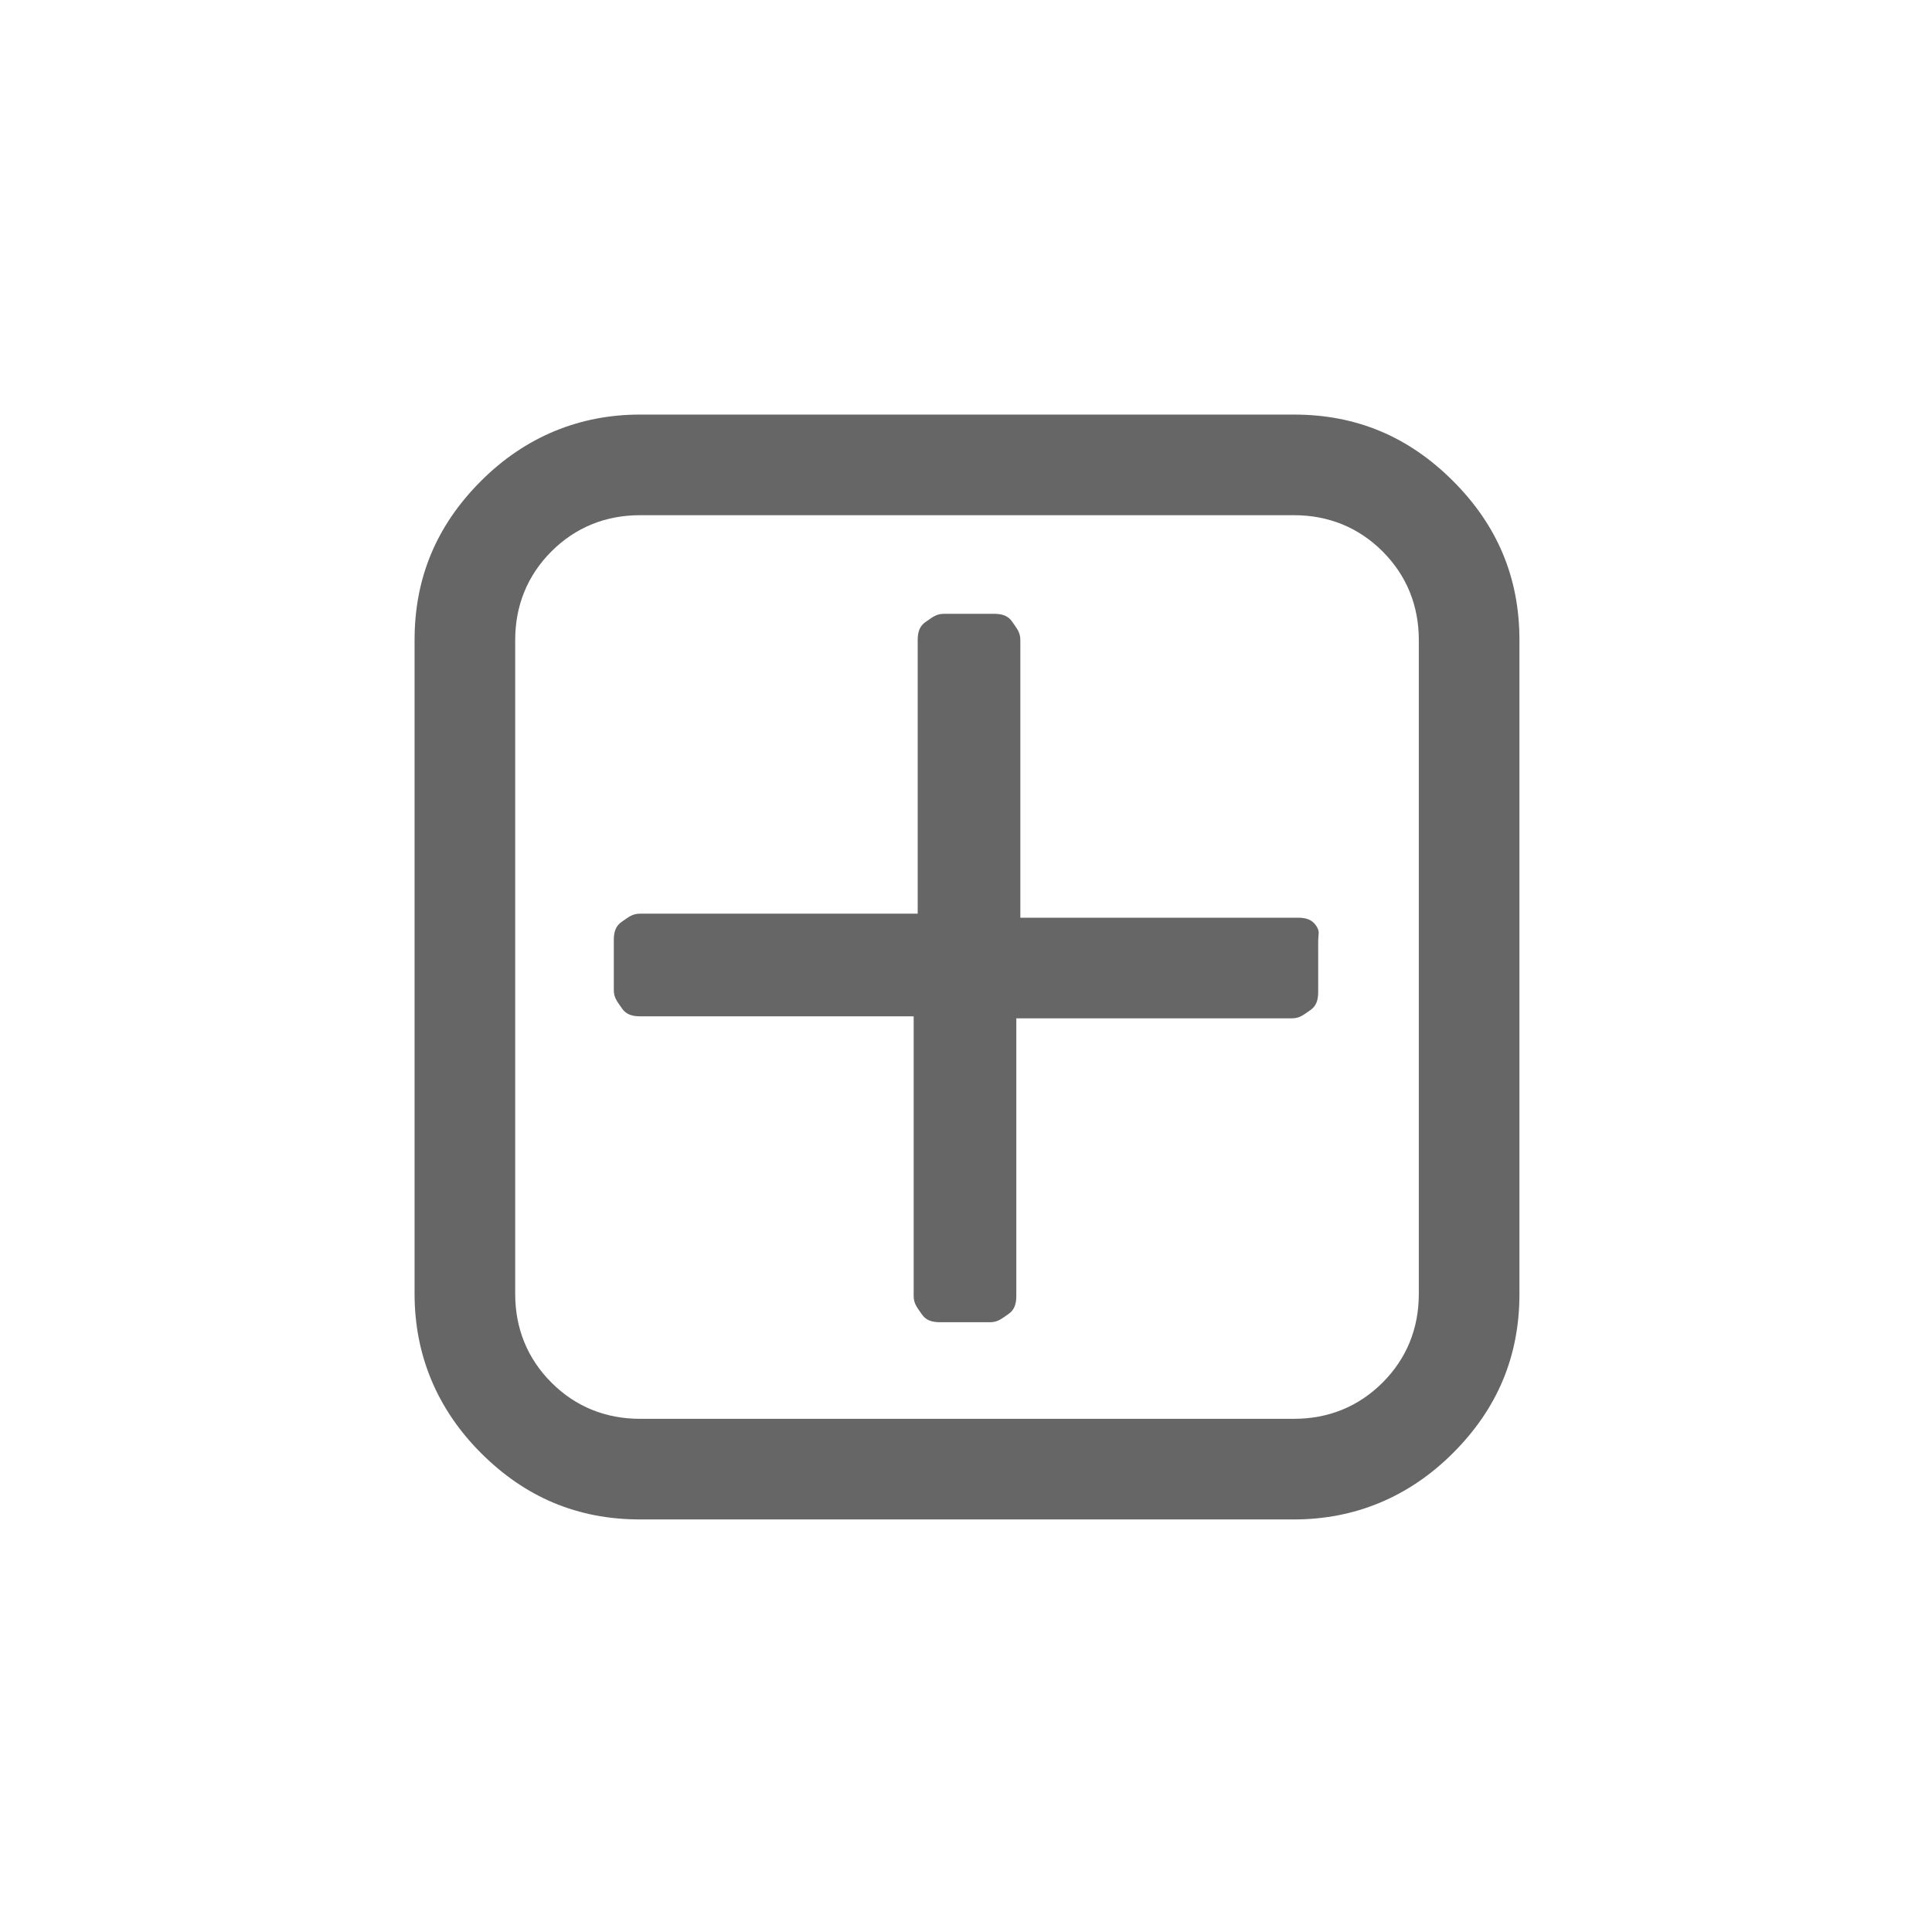
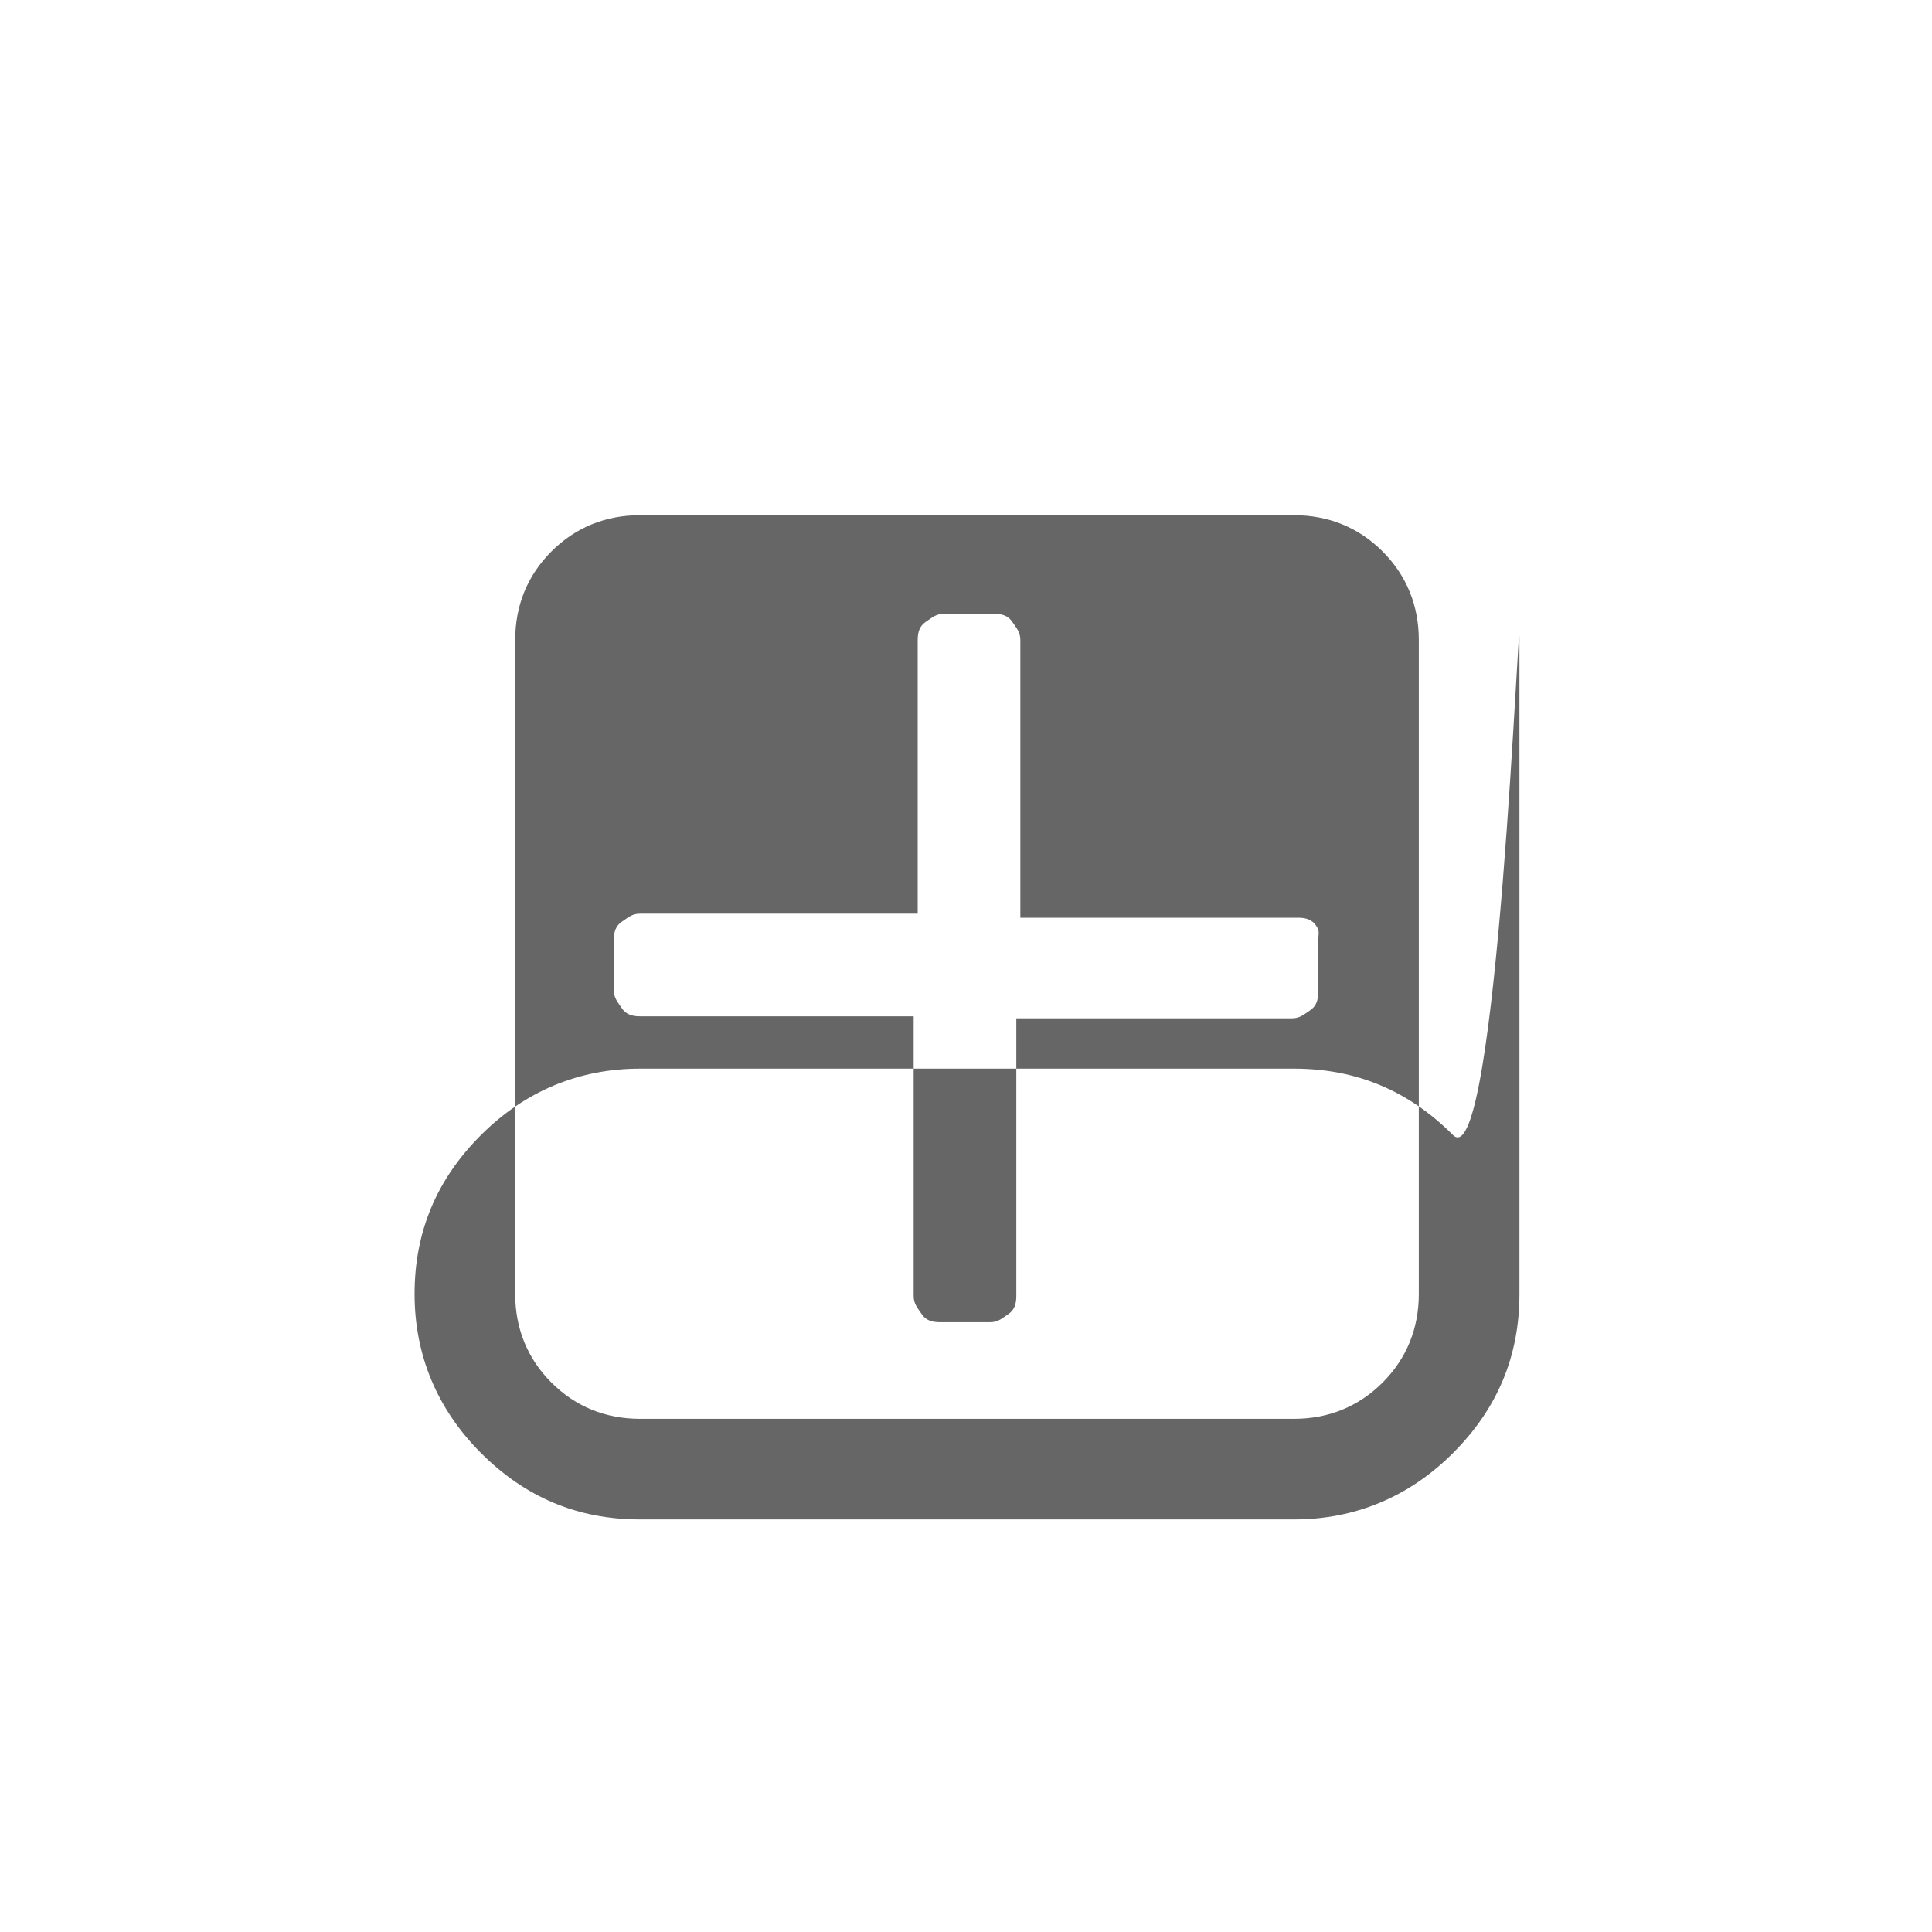
<svg xmlns="http://www.w3.org/2000/svg" version="1.1" id="Layer_1" x="0px" y="0px" viewBox="0 0 96 96" style="enable-background:new 0 0 96 96;" xml:space="preserve">
  <style type="text/css">
  .st0{fill:#666666;}
</style>
  <g id="XMLID_2_">
-     <path id="XMLID_7_" class="st0" d="M65.5,46.8v2.5c0,0.4-0.1,0.7-0.4,0.9s-0.5,0.4-0.9,0.4H50.5v13.8c0,0.4-0.1,0.7-0.4,0.9     s-0.5,0.4-0.9,0.4h-2.5c-0.4,0-0.7-0.1-0.9-0.4s-0.4-0.5-0.4-0.9V50.5H31.8c-0.4,0-0.7-0.1-0.9-0.4s-0.4-0.5-0.4-0.9v-2.5     c0-0.4,0.1-0.7,0.4-0.9s0.5-0.4,0.9-0.4h13.8V31.8c0-0.4,0.1-0.7,0.4-0.9s0.5-0.4,0.9-0.4h2.5c0.4,0,0.7,0.1,0.9,0.4     s0.4,0.5,0.4,0.9v13.8h13.8c0.4,0,0.7,0.1,0.9,0.4S65.5,46.4,65.5,46.8z M70.5,64.3V31.8c0-1.7-0.6-3.2-1.8-4.4     c-1.2-1.2-2.7-1.8-4.4-1.8H31.8c-1.7,0-3.2,0.6-4.4,1.8c-1.2,1.2-1.8,2.7-1.8,4.4v32.5c0,1.7,0.6,3.2,1.8,4.4s2.7,1.8,4.4,1.8h32.5     c1.7,0,3.2-0.6,4.4-1.8S70.5,66,70.5,64.3z M75.5,31.8v32.5c0,3.1-1.1,5.7-3.3,7.9s-4.9,3.3-7.9,3.3H31.8c-3.1,0-5.7-1.1-7.9-3.3     c-2.2-2.2-3.3-4.9-3.3-7.9V31.8c0-3.1,1.1-5.7,3.3-7.9c2.2-2.2,4.9-3.3,7.9-3.3h32.5c3.1,0,5.7,1.1,7.9,3.3S75.5,28.7,75.5,31.8z" />
+     <path id="XMLID_7_" class="st0" d="M65.5,46.8v2.5c0,0.4-0.1,0.7-0.4,0.9s-0.5,0.4-0.9,0.4H50.5v13.8c0,0.4-0.1,0.7-0.4,0.9     s-0.5,0.4-0.9,0.4h-2.5c-0.4,0-0.7-0.1-0.9-0.4s-0.4-0.5-0.4-0.9V50.5H31.8c-0.4,0-0.7-0.1-0.9-0.4s-0.4-0.5-0.4-0.9v-2.5     c0-0.4,0.1-0.7,0.4-0.9s0.5-0.4,0.9-0.4h13.8V31.8c0-0.4,0.1-0.7,0.4-0.9s0.5-0.4,0.9-0.4h2.5c0.4,0,0.7,0.1,0.9,0.4     s0.4,0.5,0.4,0.9v13.8h13.8c0.4,0,0.7,0.1,0.9,0.4S65.5,46.4,65.5,46.8z M70.5,64.3V31.8c0-1.7-0.6-3.2-1.8-4.4     c-1.2-1.2-2.7-1.8-4.4-1.8H31.8c-1.7,0-3.2,0.6-4.4,1.8c-1.2,1.2-1.8,2.7-1.8,4.4v32.5c0,1.7,0.6,3.2,1.8,4.4s2.7,1.8,4.4,1.8h32.5     c1.7,0,3.2-0.6,4.4-1.8S70.5,66,70.5,64.3z M75.5,31.8v32.5c0,3.1-1.1,5.7-3.3,7.9s-4.9,3.3-7.9,3.3H31.8c-3.1,0-5.7-1.1-7.9-3.3     c-2.2-2.2-3.3-4.9-3.3-7.9c0-3.1,1.1-5.7,3.3-7.9c2.2-2.2,4.9-3.3,7.9-3.3h32.5c3.1,0,5.7,1.1,7.9,3.3S75.5,28.7,75.5,31.8z" />
  </g>
</svg>